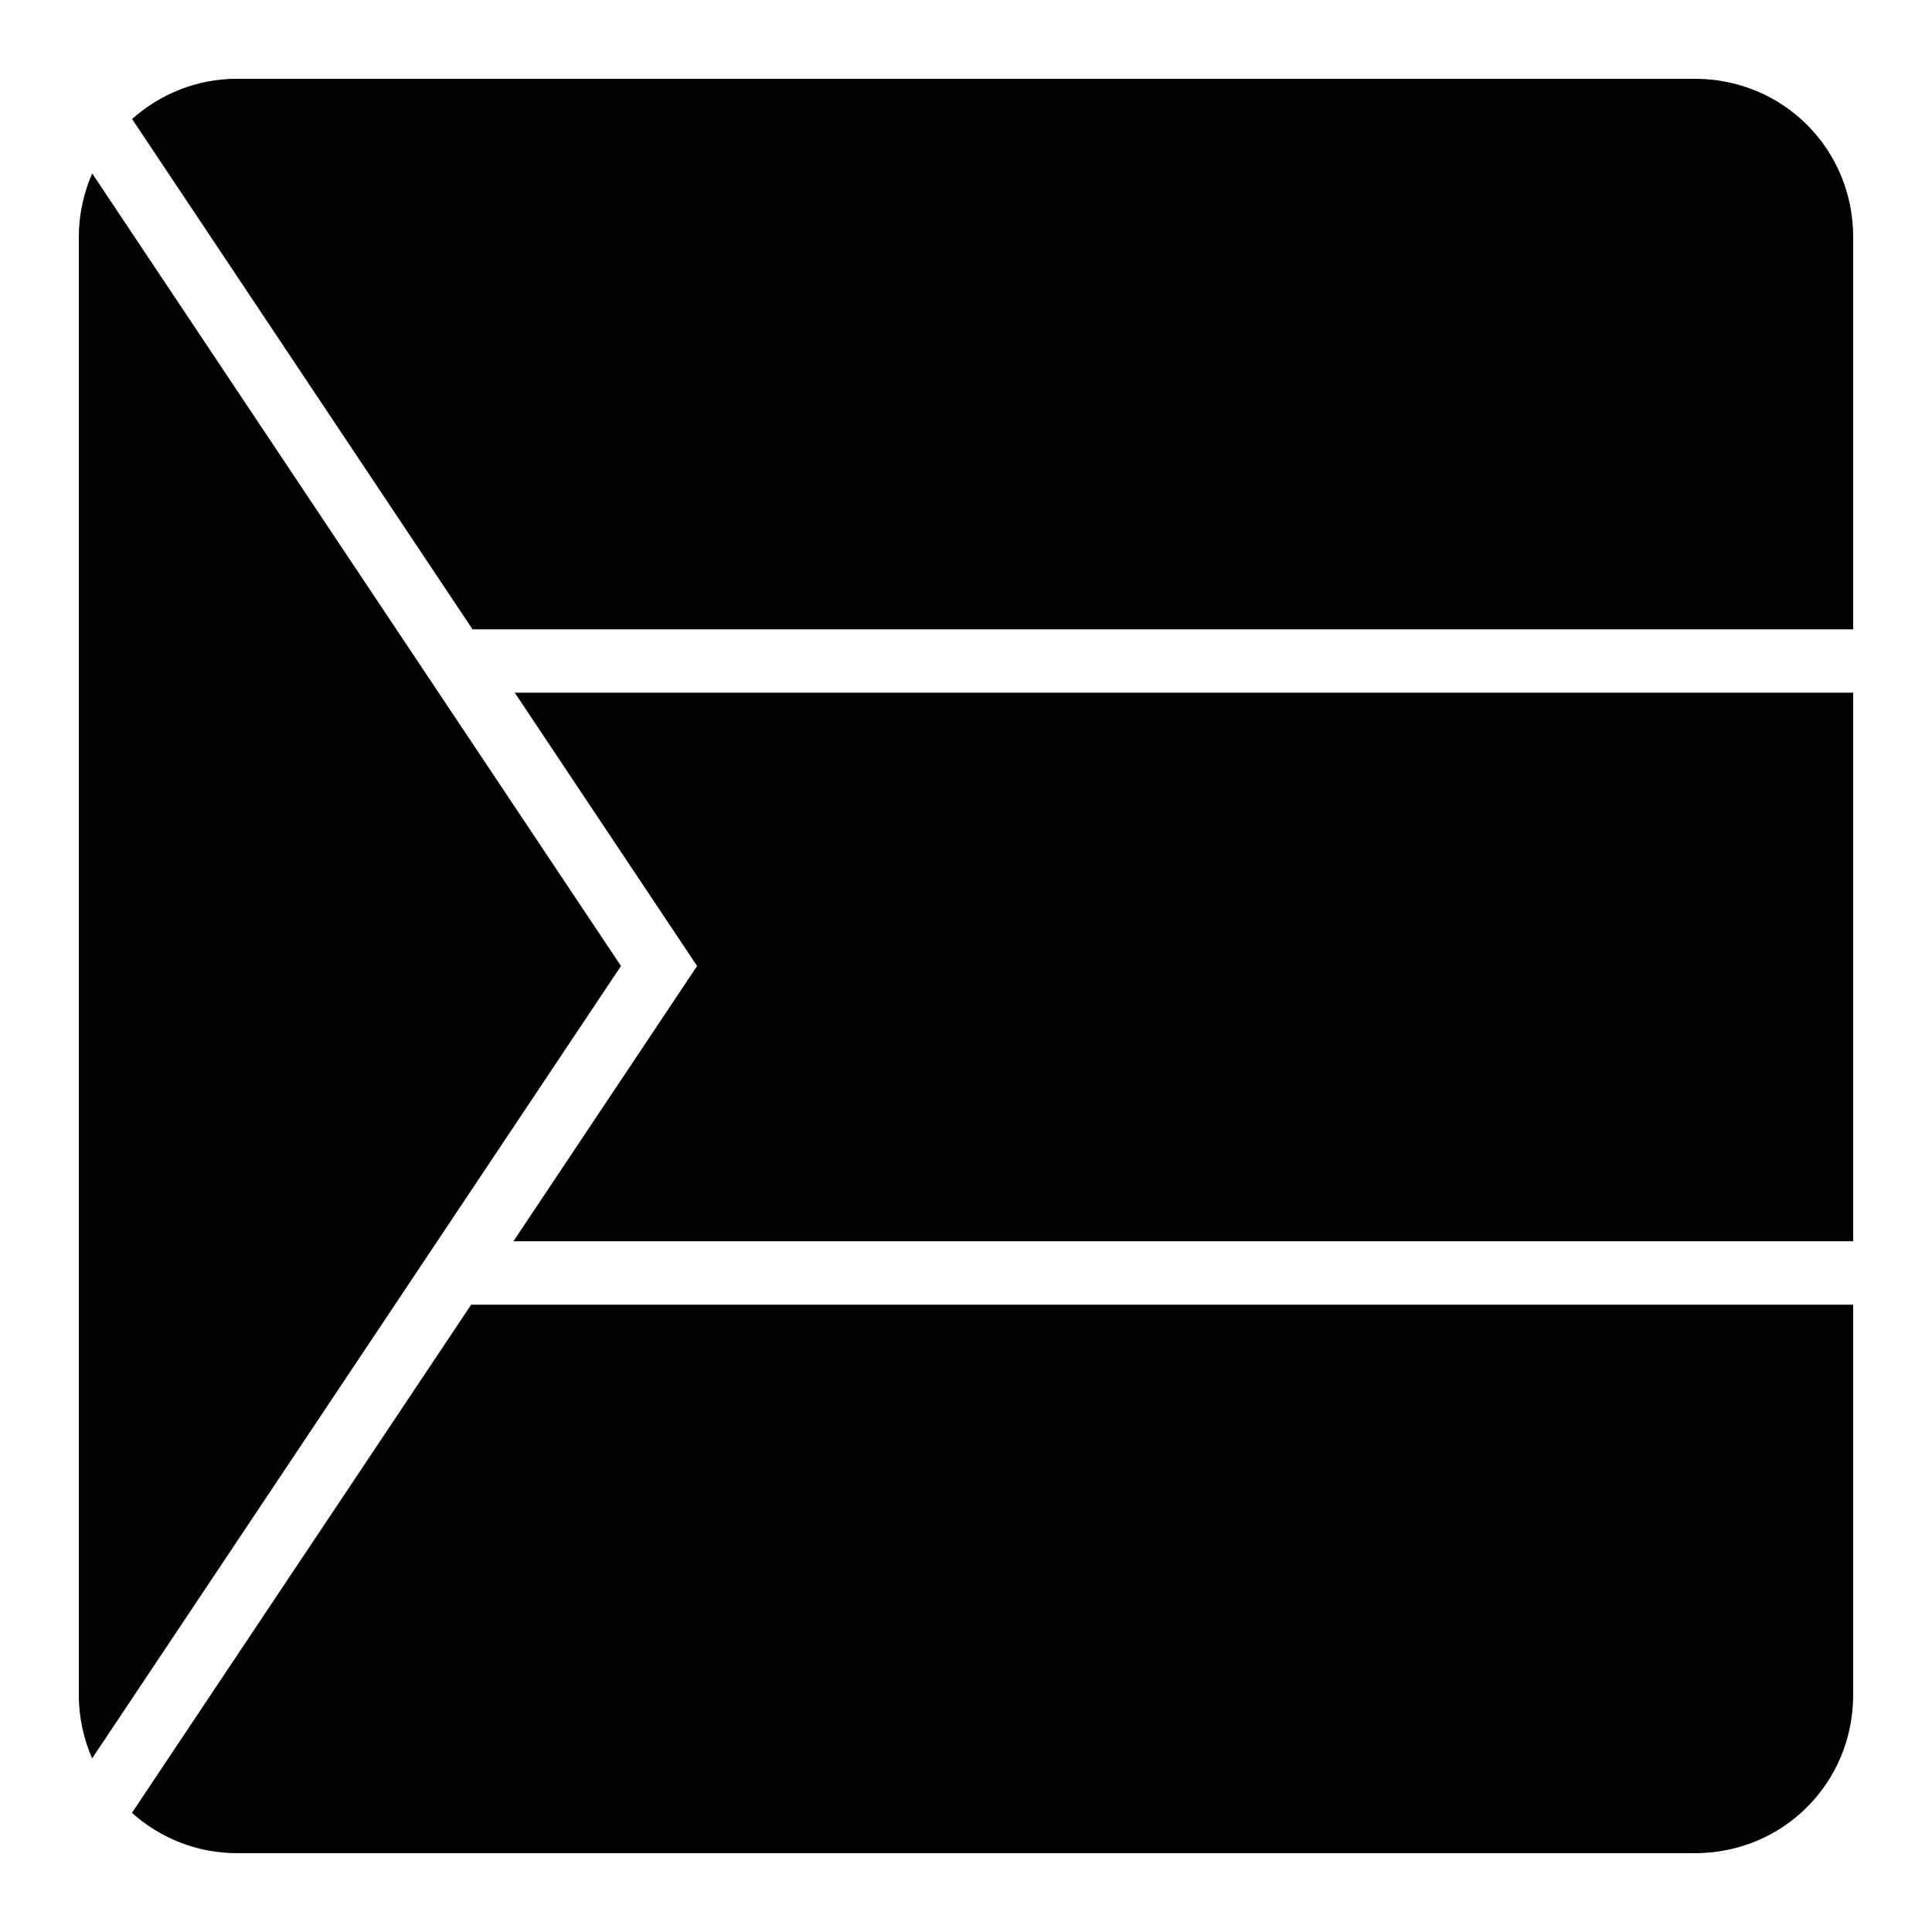
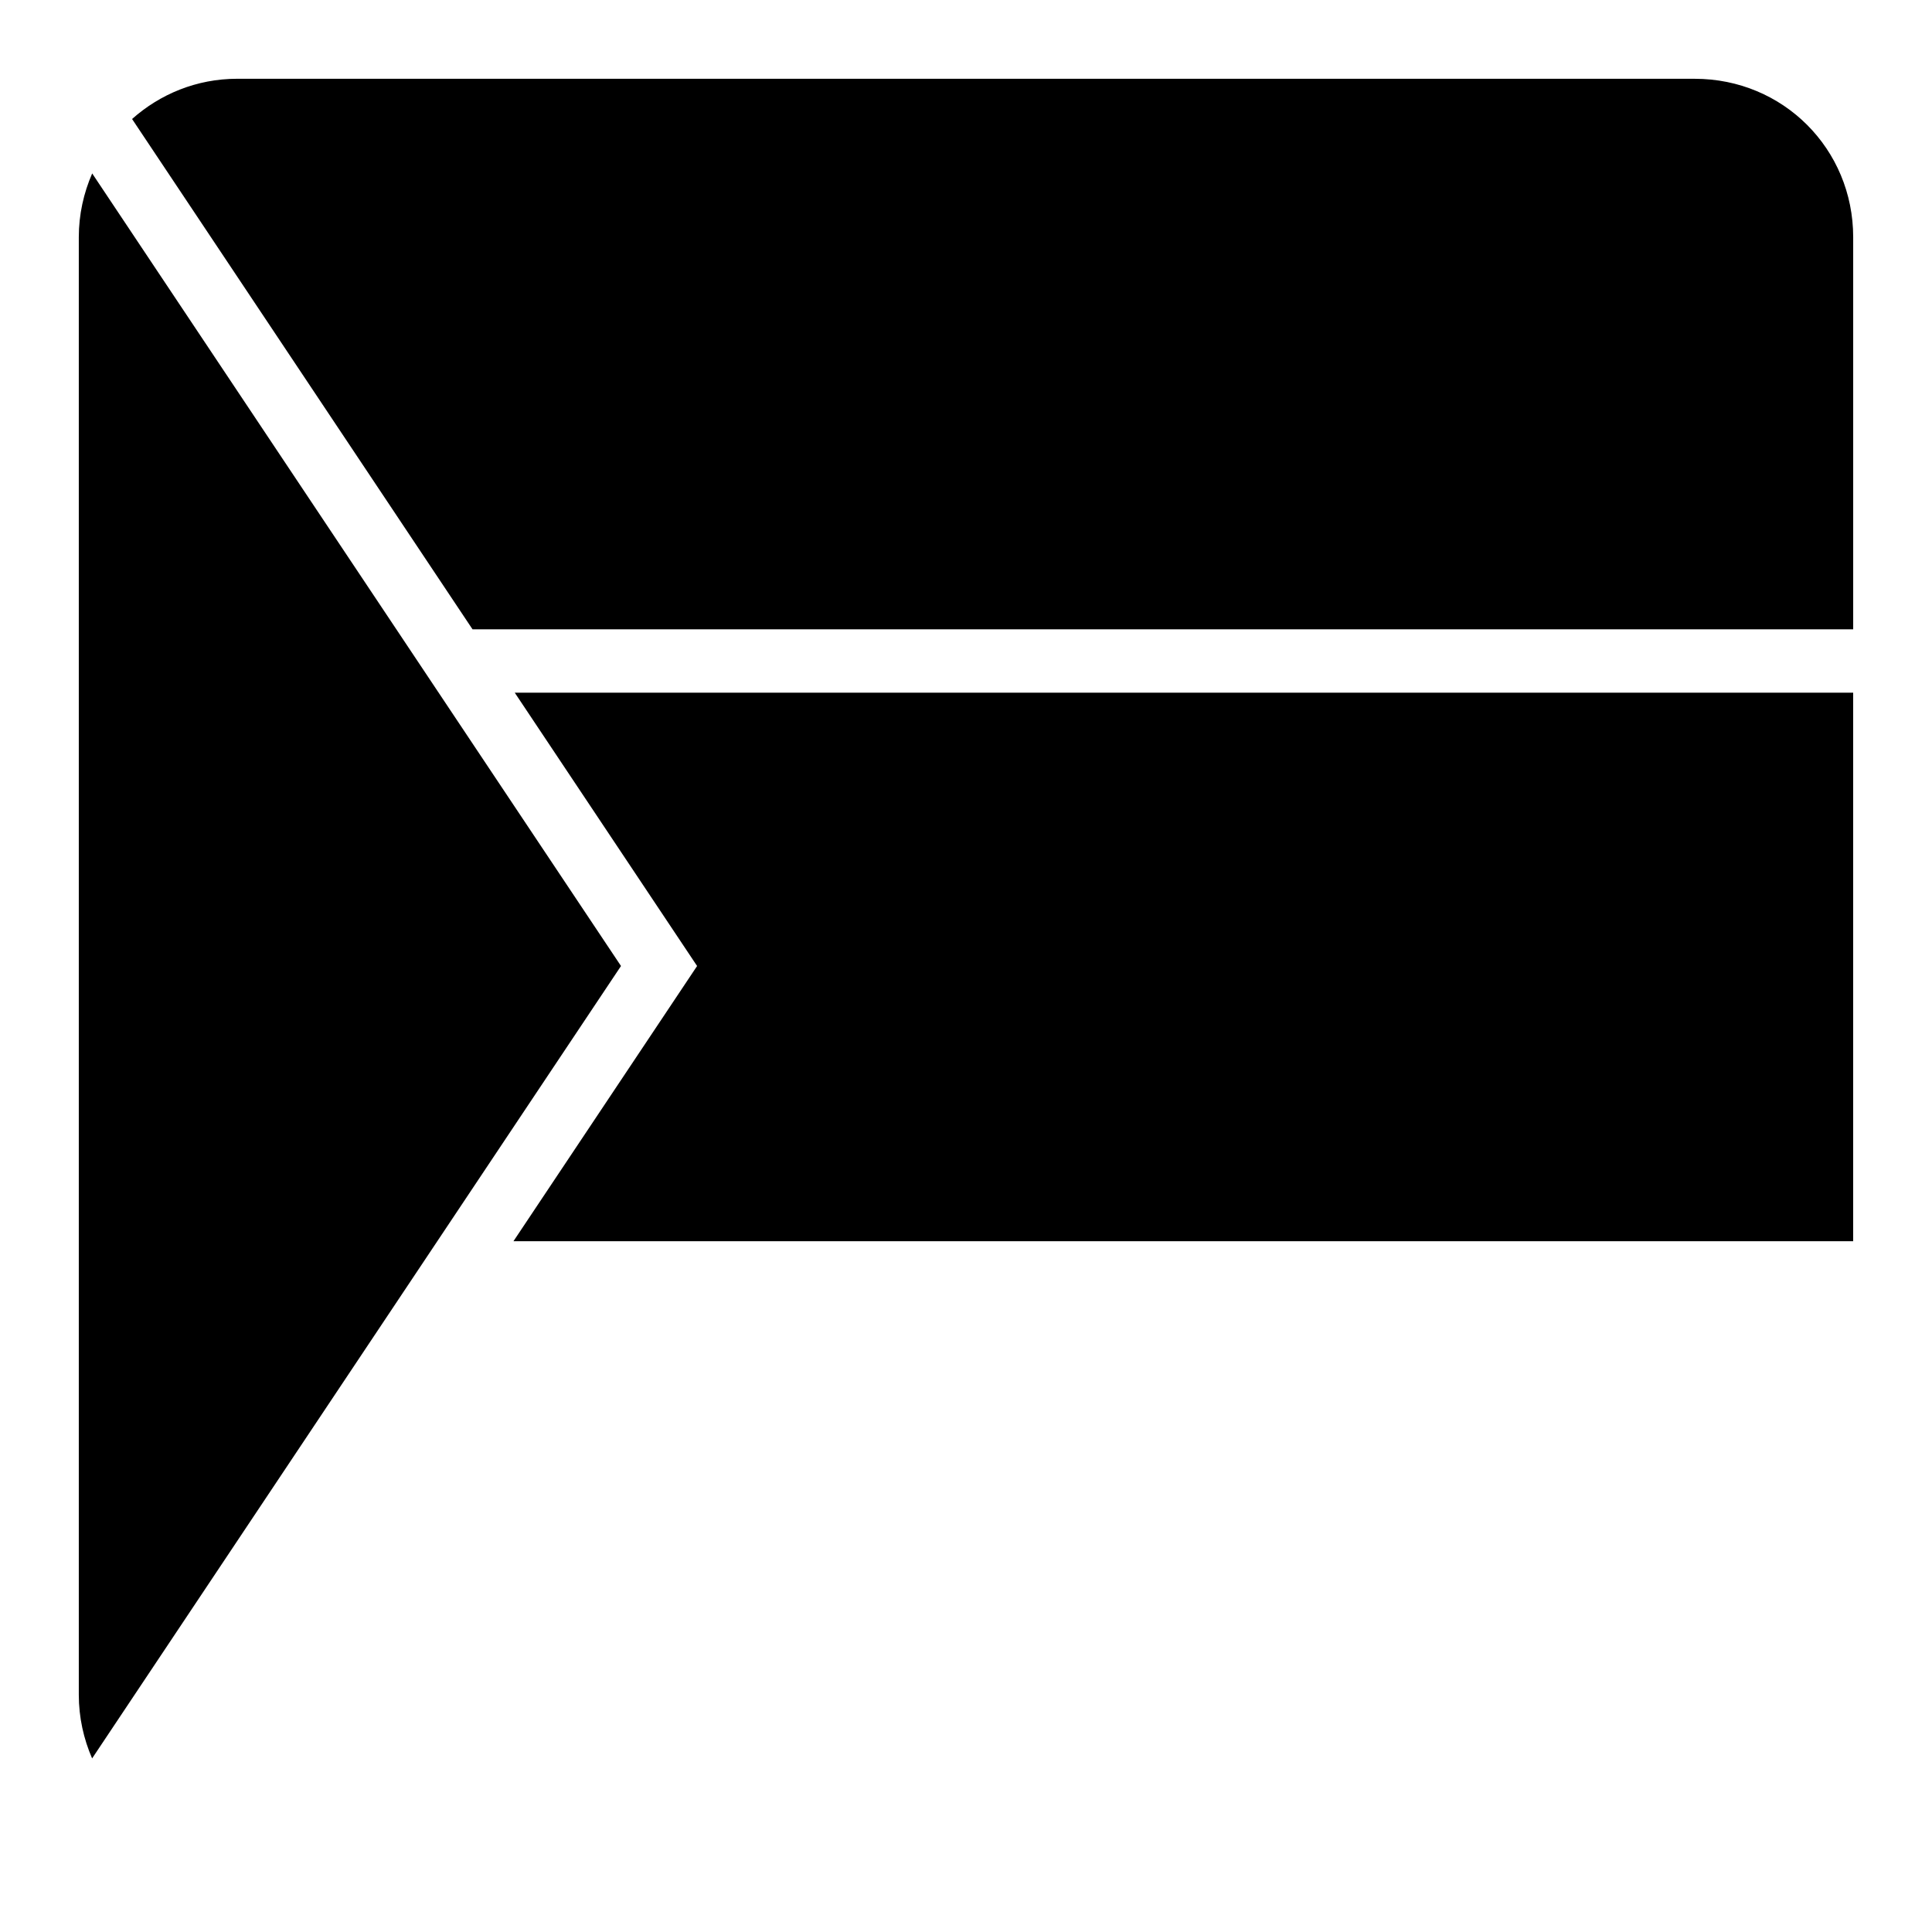
<svg xmlns="http://www.w3.org/2000/svg" fill="#000000" width="800px" height="800px" version="1.1" viewBox="144 144 512 512">
  <g>
    <path d="m206.87 164.88h386.26c23.406 0 41.984 18.578 41.984 41.984v103.91h-365.89l-90.223-135.24c7.394-6.566 17.055-10.66 27.859-10.66z" />
    <path d="m168.43 189.96 140.14 210.04-140.16 210c-2.234-5.156-3.527-10.836-3.527-16.871v-386.26c0-6.055 1.301-11.742 3.547-16.914z" />
    <path d="m280.42 327.57h354.69v145.37h-355.04l48.668-72.938-48.32-72.426z" />
-     <path d="m268.86 489.75h366.25v103.38c0 23.402-18.578 41.984-41.984 41.984h-386.26c-10.82 0-20.5-4.098-27.902-10.68l89.895-134.68z" />
  </g>
</svg>